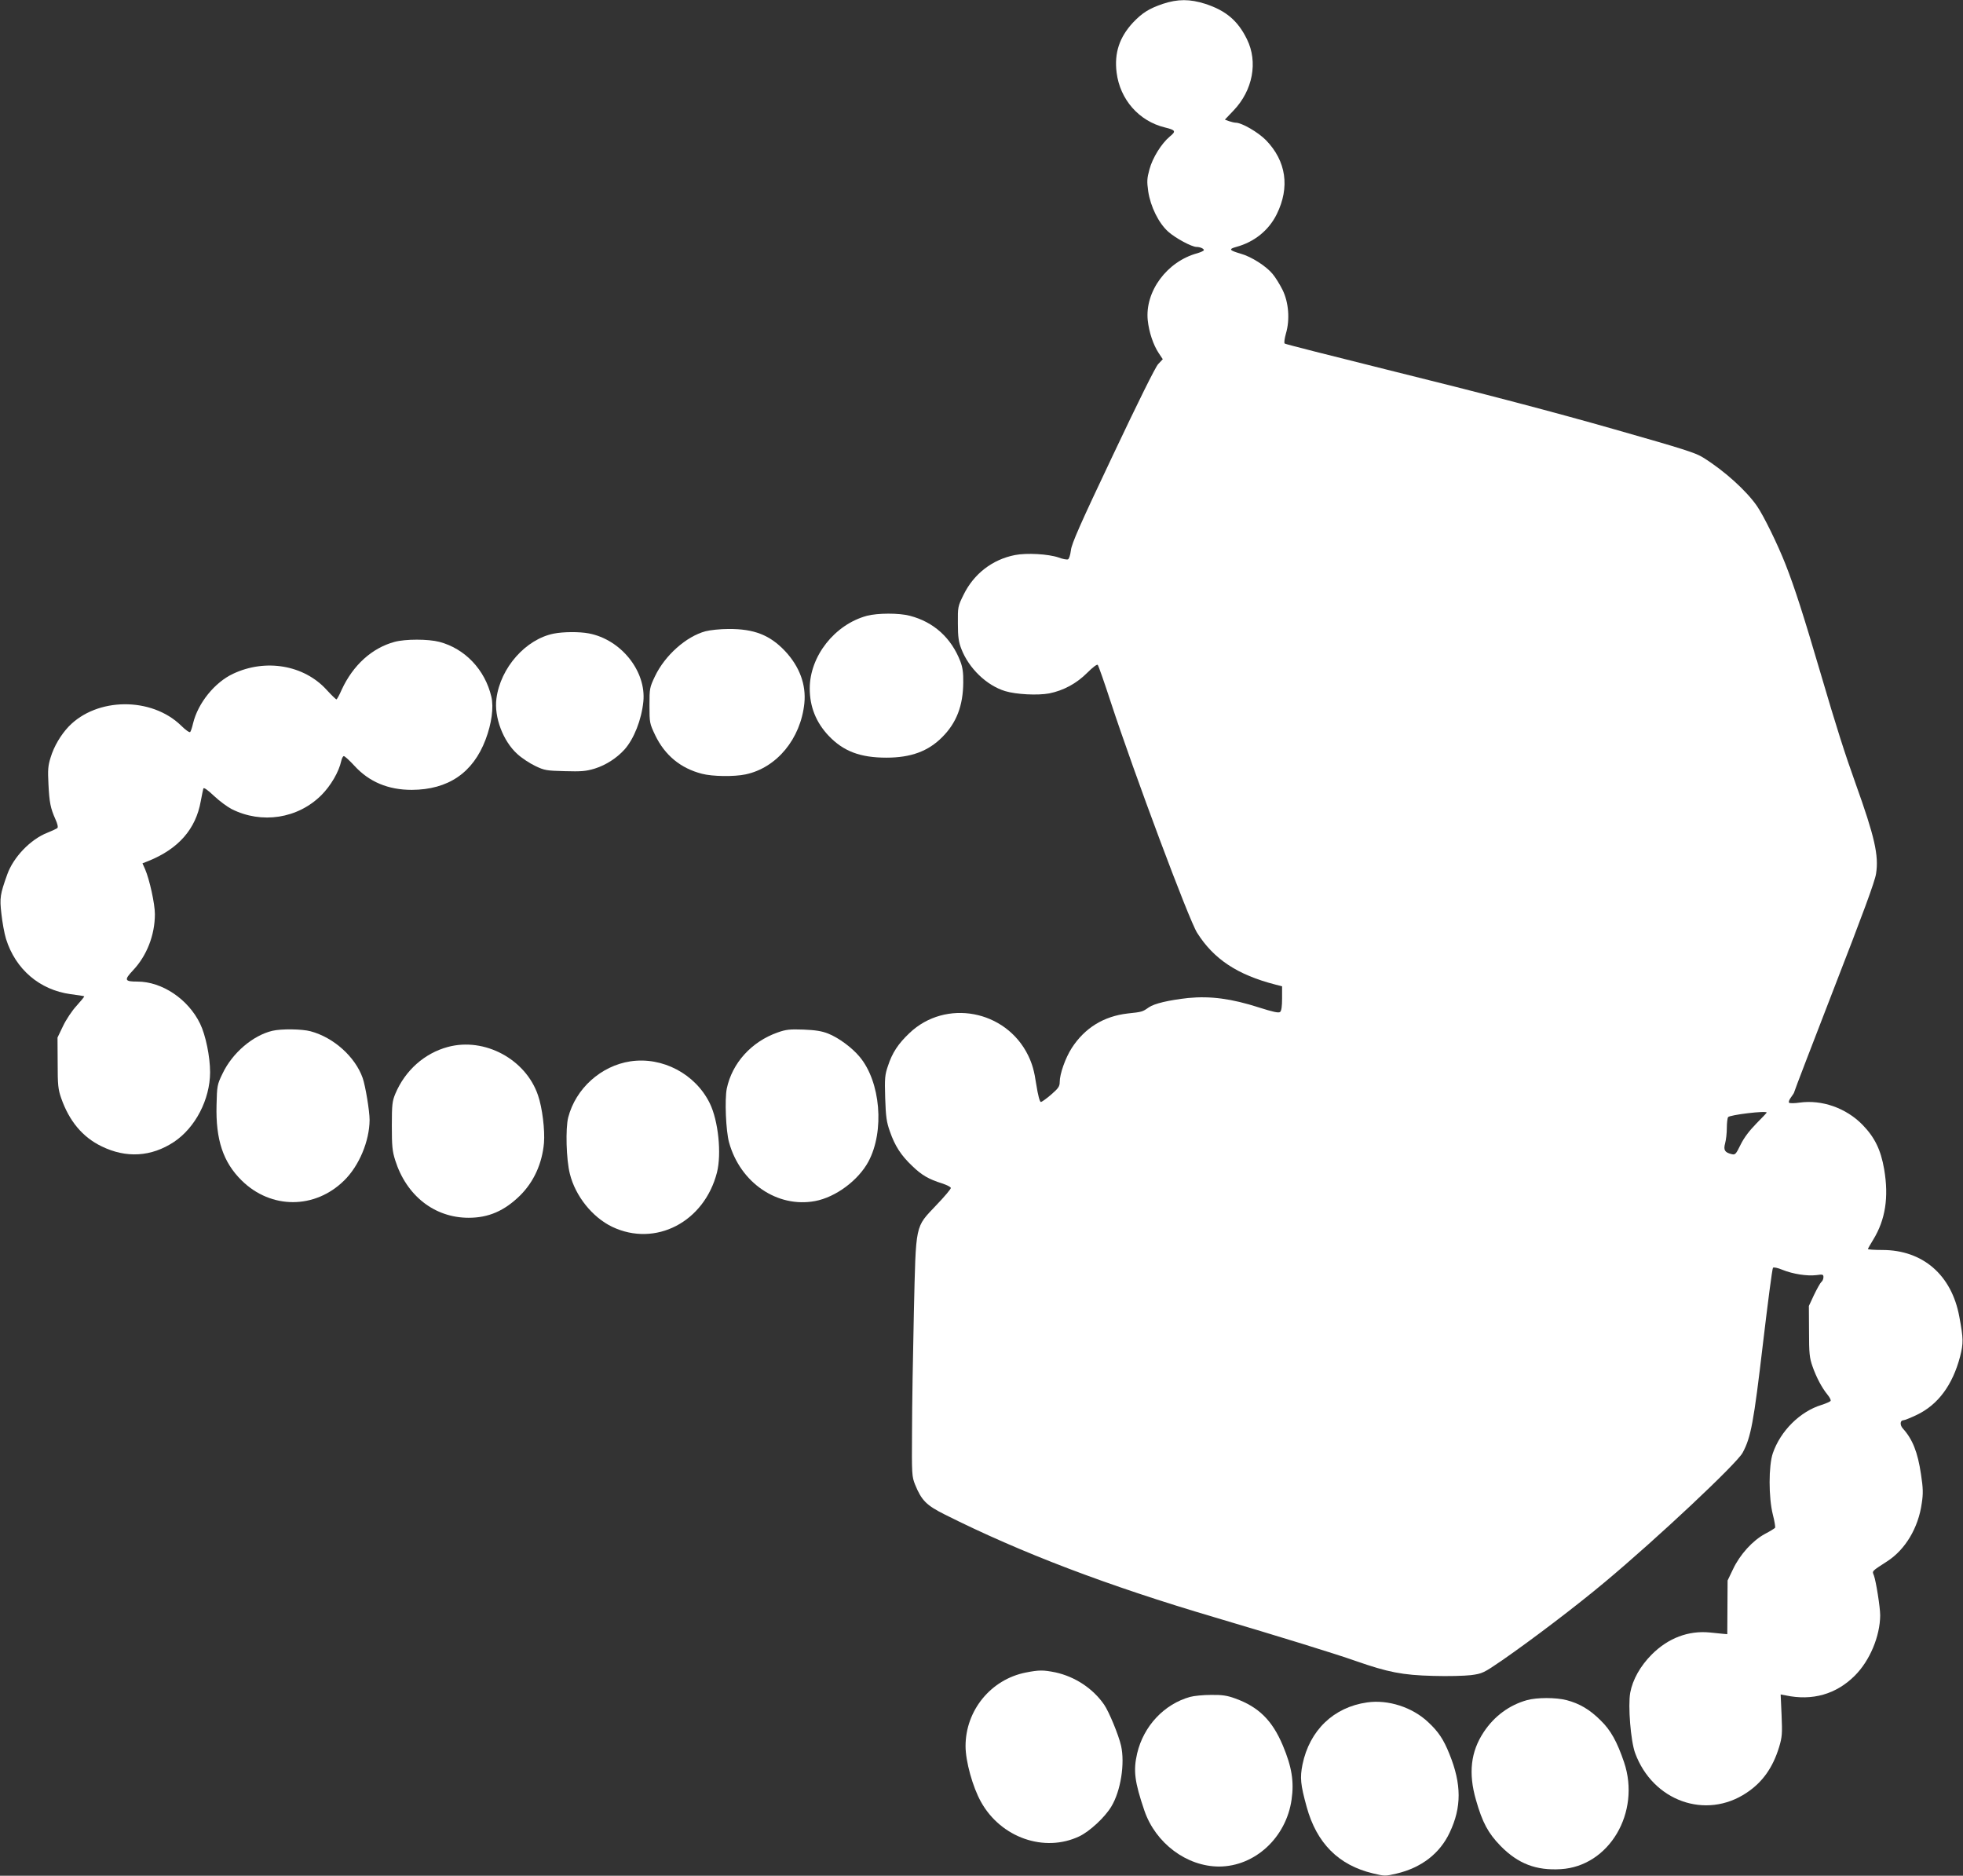
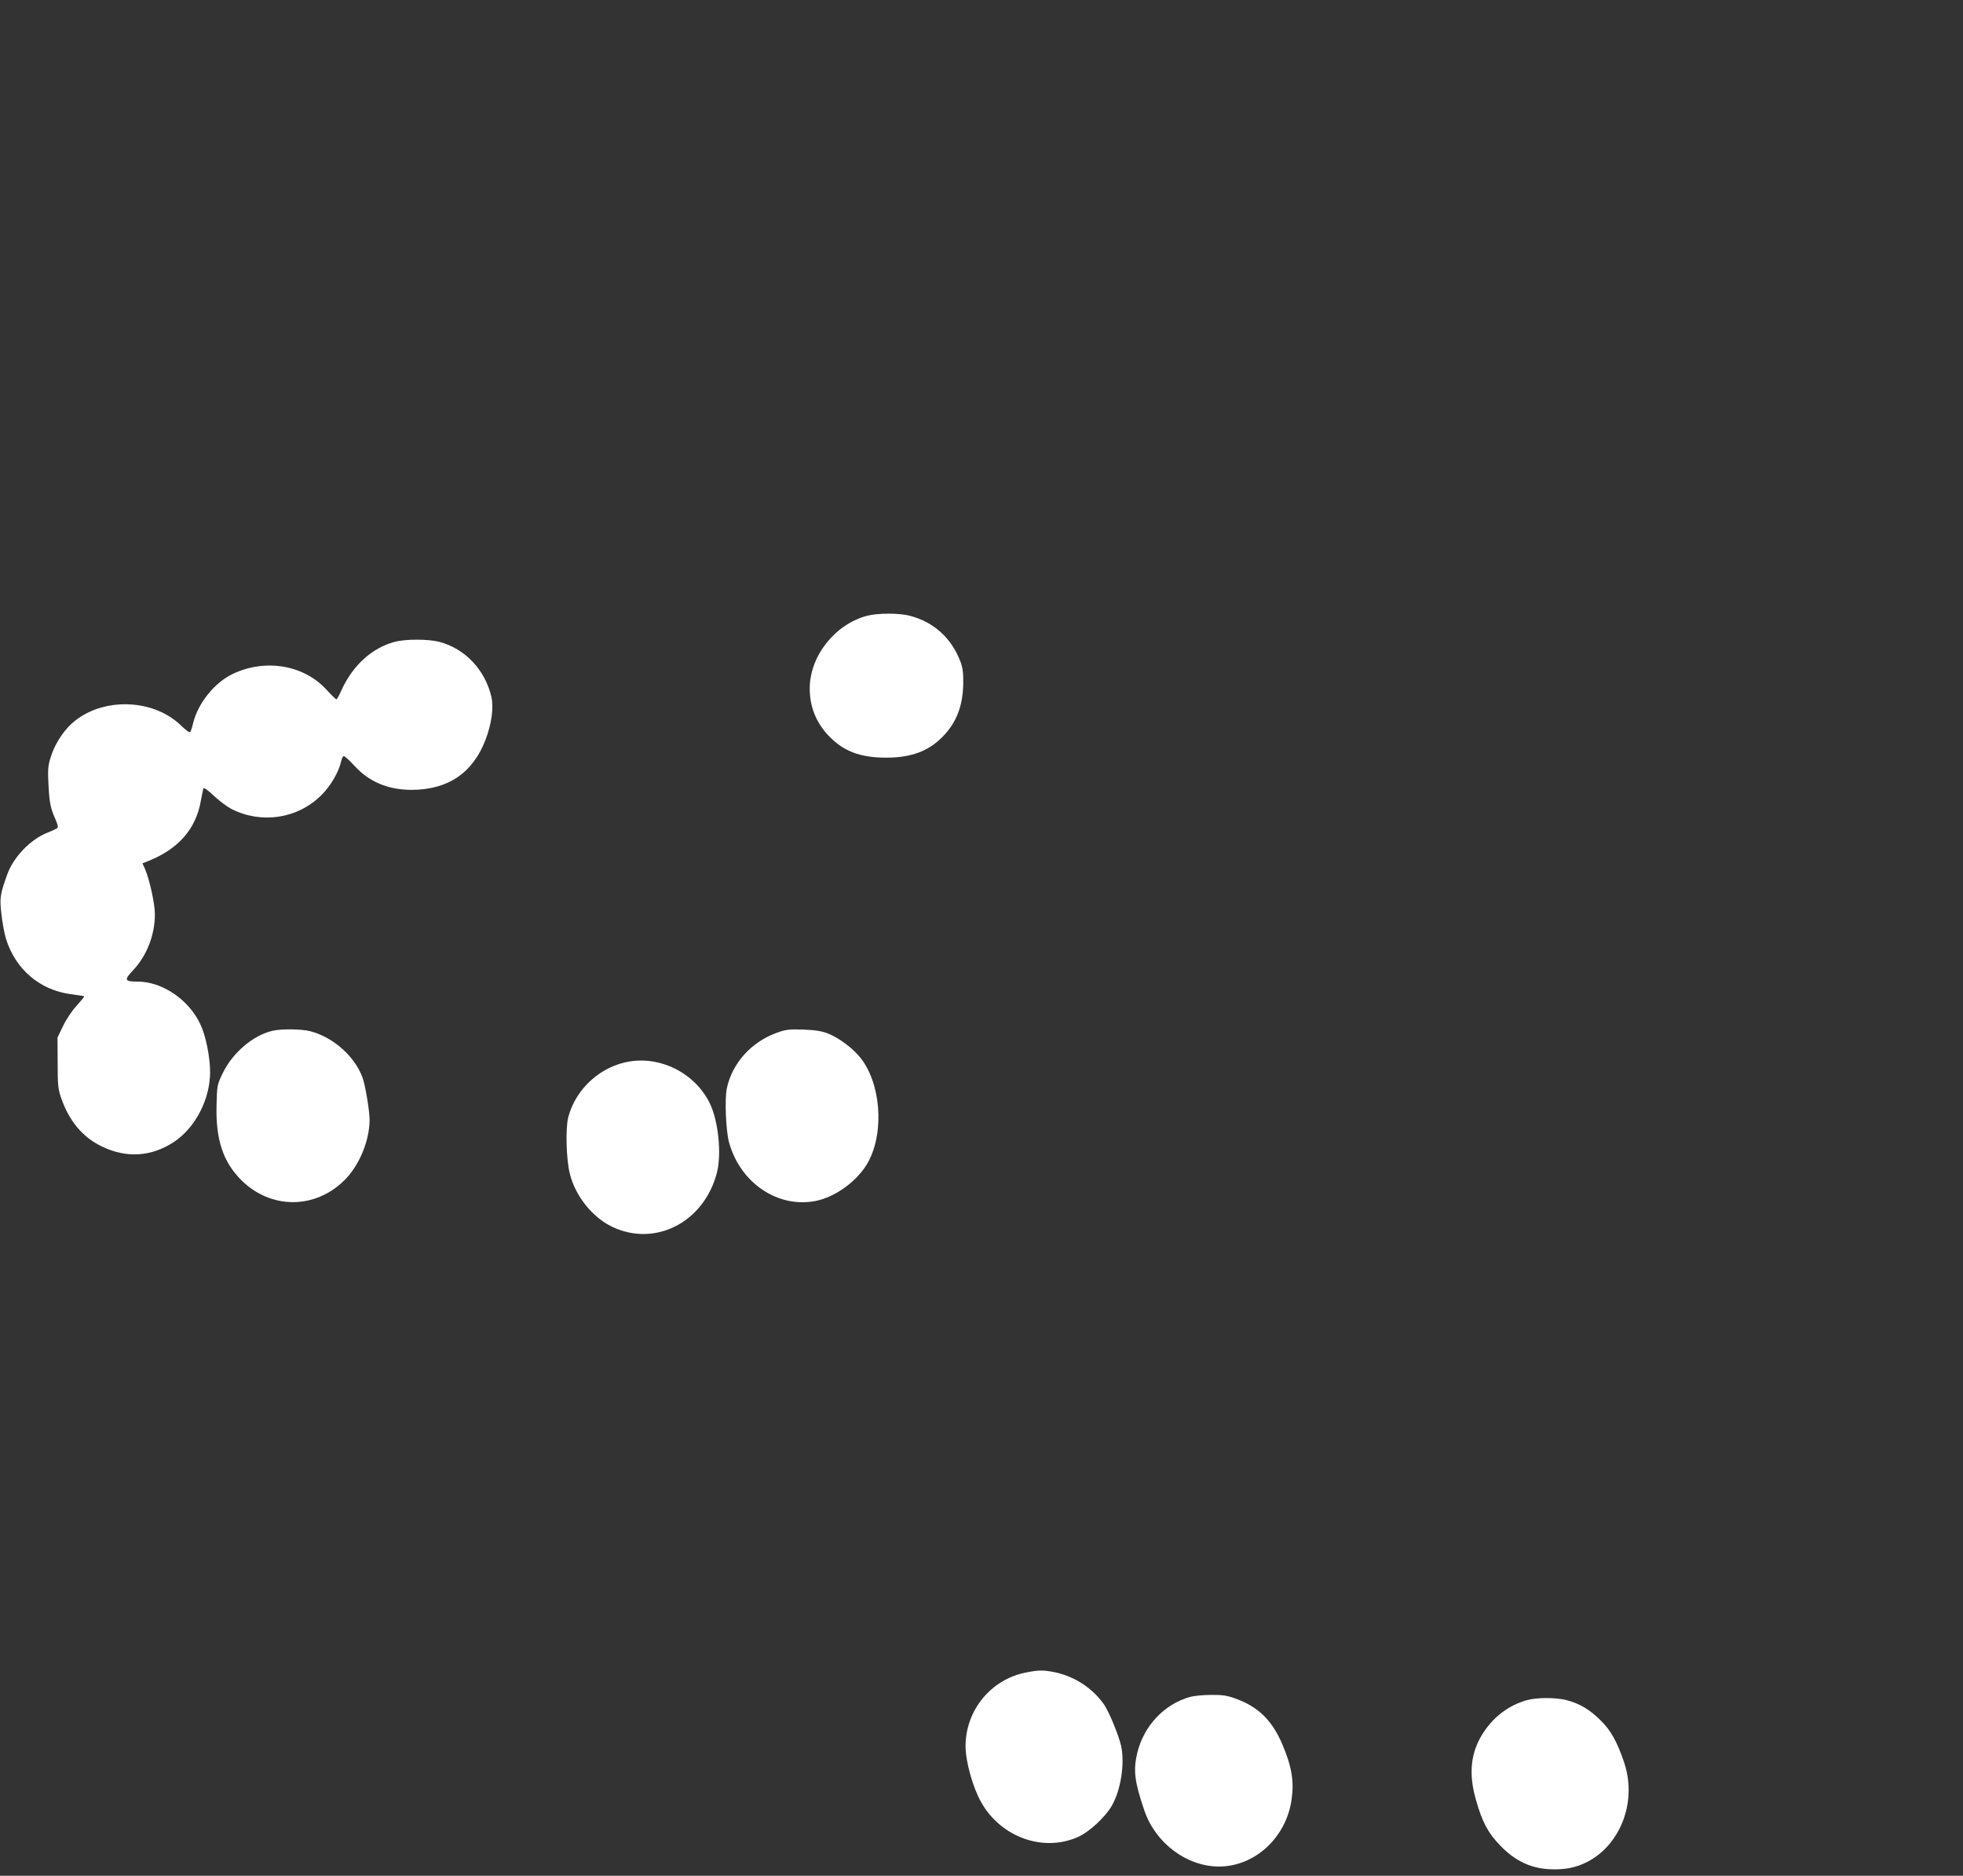
<svg xmlns="http://www.w3.org/2000/svg" version="1.0" width="1280pt" height="1223pt" viewBox="0 0 1280 1223" preserveAspectRatio="xMidYMid meet">
  <rect x="0" y="0" width="1280" height="1223" fill="#333333" stroke="none" />
  <g transform="translate(0,1223) scale(0.1,-0.1)" fill="#ffffff" stroke="none">
-     <path d="M7583 12205 c-91 -31 -135 -59 -195 -122 -89 -96 -123 -199 -107 -326 22 -176 146 -317 315 -358 70 -17 74 -25 32 -59 -54 -45 -113 -139 -133 -215 -16 -58 -17 -78 -8 -142 15 -100 68 -208 131 -264 47 -42 153 -99 184 -99 23 0 48 -11 48 -21 0 -4 -19 -13 -42 -20 -198 -53 -343 -249 -324 -437 8 -77 36 -161 72 -215 l26 -39 -30 -32 c-18 -19 -130 -245 -296 -596 -212 -447 -269 -576 -273 -618 -4 -31 -12 -56 -19 -59 -8 -3 -35 2 -61 12 -67 23 -208 31 -285 16 -147 -29 -268 -122 -335 -259 -37 -75 -38 -79 -37 -187 0 -89 5 -121 23 -167 49 -126 164 -237 285 -274 72 -22 212 -29 288 -15 93 19 177 64 247 134 37 37 64 57 69 52 5 -6 43 -114 84 -240 154 -469 510 -1422 564 -1507 108 -171 262 -274 512 -338 l42 -11 0 -78 c0 -52 -4 -82 -13 -89 -9 -8 -46 0 -137 29 -180 58 -317 76 -462 62 -127 -14 -221 -36 -257 -61 -41 -29 -43 -30 -138 -40 -156 -18 -280 -94 -365 -226 -41 -64 -78 -168 -78 -221 0 -29 -9 -41 -56 -82 -30 -26 -61 -48 -67 -48 -7 0 -19 44 -30 115 -13 88 -26 133 -53 189 -145 296 -538 370 -774 145 -73 -69 -112 -128 -140 -214 -20 -58 -22 -80 -18 -210 4 -122 9 -157 31 -218 32 -93 73 -156 145 -224 63 -61 107 -86 195 -114 31 -10 57 -23 57 -30 0 -7 -42 -57 -94 -111 -141 -150 -133 -111 -147 -700 -6 -268 -12 -618 -12 -778 -2 -279 -1 -292 20 -345 42 -103 74 -135 194 -195 496 -249 1061 -464 1759 -670 421 -125 782 -236 921 -285 209 -73 304 -92 504 -97 94 -3 204 0 247 5 74 10 81 13 205 98 193 134 478 350 668 509 339 283 859 771 898 843 54 100 72 197 132 707 32 270 61 494 66 499 4 5 30 0 61 -13 69 -28 161 -42 221 -35 42 6 47 5 47 -13 0 -12 -6 -26 -14 -32 -7 -6 -28 -44 -47 -83 l-34 -73 1 -165 c0 -145 3 -173 23 -230 25 -71 61 -139 98 -184 13 -16 22 -33 20 -39 -1 -5 -28 -17 -59 -27 -141 -43 -268 -170 -318 -315 -28 -82 -28 -289 0 -400 11 -42 17 -81 15 -86 -3 -4 -33 -23 -66 -40 -80 -43 -163 -134 -208 -229 l-36 -75 -1 -175 -1 -175 -24 2 c-13 1 -53 5 -89 9 -140 14 -272 -36 -379 -143 -75 -75 -125 -164 -141 -250 -15 -85 3 -314 32 -393 115 -313 461 -437 727 -259 104 69 171 164 212 298 20 67 21 88 16 209 l-6 134 32 -6 c175 -37 330 7 452 129 97 97 164 256 165 393 0 52 -27 222 -41 260 -12 30 -17 25 88 93 117 76 202 218 224 377 10 64 9 99 -5 190 -21 143 -55 229 -119 299 -20 23 -17 53 5 53 8 0 47 16 87 35 138 66 233 194 282 380 22 87 22 116 -5 260 -50 272 -238 435 -502 435 -52 0 -94 3 -94 6 0 3 16 31 35 62 79 129 102 276 71 458 -22 128 -62 209 -142 291 -107 109 -264 164 -409 144 -33 -5 -64 -5 -69 -1 -5 5 1 20 13 36 11 15 21 30 21 35 0 5 118 311 261 681 185 476 265 692 272 741 19 119 -9 241 -133 587 -69 192 -126 370 -230 725 -110 374 -167 552 -227 705 -52 132 -141 314 -186 380 -69 100 -212 230 -352 317 -50 31 -122 54 -575 183 -396 113 -840 230 -1495 392 -357 89 -654 164 -658 168 -5 4 -1 33 8 65 27 91 18 204 -22 285 -18 36 -47 83 -65 104 -42 51 -139 113 -208 132 -75 22 -80 30 -29 44 118 32 212 108 264 213 87 176 62 347 -70 483 -51 52 -158 114 -197 114 -9 0 -29 5 -44 10 l-27 10 57 60 c125 131 160 316 87 464 -59 121 -137 187 -272 231 -100 32 -179 32 -276 0z m3937 -7229 c0 -2 -31 -35 -68 -72 -45 -46 -80 -92 -102 -137 -31 -63 -35 -68 -59 -62 -45 11 -54 27 -42 71 6 22 11 66 11 99 0 33 4 65 8 71 10 15 252 44 252 30z" />
    <path d="M5653 8215 c-211 -57 -373 -264 -373 -474 0 -119 41 -221 123 -308 96 -101 205 -143 377 -143 160 0 273 42 364 134 93 93 136 205 137 356 1 63 -4 99 -19 138 -59 153 -174 257 -329 297 -71 19 -211 18 -280 0z" />
-     <path d="M4600 8114 c-126 -34 -264 -157 -329 -293 -35 -74 -36 -79 -36 -191 0 -112 1 -117 37 -193 63 -131 165 -216 305 -252 68 -18 210 -20 285 -4 203 43 359 232 383 464 12 121 -31 238 -125 339 -100 106 -203 146 -370 145 -52 0 -120 -7 -150 -15z" />
-     <path d="M3612 8099 c-184 -36 -349 -223 -375 -424 -16 -120 43 -277 136 -361 28 -26 81 -61 117 -78 60 -29 74 -31 192 -34 108 -3 138 -1 197 17 71 22 144 69 194 125 61 69 110 193 122 311 20 198 -145 405 -355 445 -62 12 -167 11 -228 -1z" />
    <path d="M2573 8045 c-148 -40 -271 -152 -345 -312 -15 -35 -31 -63 -34 -63 -4 0 -33 28 -65 63 -147 161 -397 204 -609 104 -120 -56 -229 -191 -261 -323 -6 -27 -15 -53 -19 -57 -4 -5 -31 14 -59 42 -193 188 -549 185 -733 -6 -52 -55 -96 -129 -118 -202 -17 -54 -19 -81 -14 -175 6 -119 13 -155 46 -229 13 -28 18 -51 12 -56 -5 -4 -34 -18 -64 -30 -111 -43 -223 -160 -263 -273 -46 -129 -50 -151 -38 -255 6 -55 19 -128 30 -164 62 -199 219 -333 421 -361 47 -6 87 -12 89 -14 2 -2 -20 -29 -49 -61 -30 -32 -69 -91 -89 -133 l-36 -75 1 -165 c0 -145 3 -173 23 -230 52 -149 139 -254 263 -314 161 -79 325 -69 473 29 139 93 234 276 235 453 0 102 -29 243 -65 317 -77 160 -248 275 -409 275 -84 0 -88 10 -29 73 90 95 143 230 143 367 0 67 -35 226 -64 293 l-17 38 38 15 c197 79 310 209 342 390 7 38 15 75 17 83 3 8 27 -8 69 -48 36 -34 88 -72 115 -86 196 -99 432 -63 586 91 61 61 114 152 129 222 4 17 11 32 17 32 6 0 37 -28 69 -63 96 -105 220 -157 374 -157 237 1 399 111 481 327 40 105 54 211 38 280 -41 176 -172 314 -339 358 -73 19 -222 19 -292 0z" />
    <path d="M1776 5509 c-127 -30 -261 -144 -325 -279 -35 -72 -36 -80 -39 -205 -6 -226 43 -373 164 -492 191 -188 477 -188 668 0 98 96 165 257 166 395 0 58 -27 221 -45 273 -49 139 -190 265 -340 305 -56 15 -190 17 -249 3z" />
    <path d="M5070 5498 c-170 -60 -296 -199 -331 -366 -14 -71 -6 -275 15 -351 73 -263 315 -428 561 -382 134 25 282 135 348 258 106 199 79 520 -58 683 -50 60 -137 124 -205 151 -40 16 -83 23 -160 26 -90 3 -114 1 -170 -19z" />
-     <path d="M2921 5404 c-153 -41 -279 -153 -343 -305 -20 -48 -23 -70 -23 -209 0 -132 3 -165 22 -225 73 -231 256 -375 479 -375 130 0 233 45 335 145 90 89 144 209 156 342 7 84 -11 232 -39 312 -80 235 -348 379 -587 315z" />
    <path d="M4111 5310 c-192 -29 -357 -177 -406 -366 -18 -71 -13 -275 11 -368 36 -145 147 -283 276 -345 282 -134 600 31 683 354 31 123 9 338 -47 452 -94 191 -308 304 -517 273z" />
    <path d="M6689 1325 c-228 -45 -393 -247 -393 -480 0 -98 46 -266 101 -364 130 -233 413 -332 641 -224 67 32 167 124 209 195 61 101 89 280 63 396 -16 70 -79 222 -110 267 -73 106 -190 183 -318 211 -80 16 -106 16 -193 -1z" />
    <path d="M7760 1166 c-169 -47 -303 -190 -345 -368 -26 -112 -17 -185 47 -373 73 -213 276 -365 488 -365 233 1 437 189 472 437 17 117 1 214 -57 352 -69 164 -158 252 -311 307 -52 19 -84 24 -157 23 -51 0 -112 -6 -137 -13z" />
    <path d="M9957 1145 c-115 -32 -213 -104 -282 -208 -85 -128 -101 -268 -51 -442 42 -148 80 -218 161 -301 114 -116 232 -161 393 -151 315 19 522 370 412 697 -46 135 -87 209 -153 273 -71 71 -138 110 -222 132 -71 18 -192 18 -258 0z" />
-     <path d="M8914 1130 c-218 -31 -375 -182 -421 -405 -17 -86 -13 -130 27 -275 65 -238 209 -382 434 -435 74 -18 80 -18 152 -1 162 38 283 131 347 268 78 164 78 315 -2 512 -38 95 -72 146 -139 208 -103 97 -261 148 -398 128z" />
  </g>
</svg>